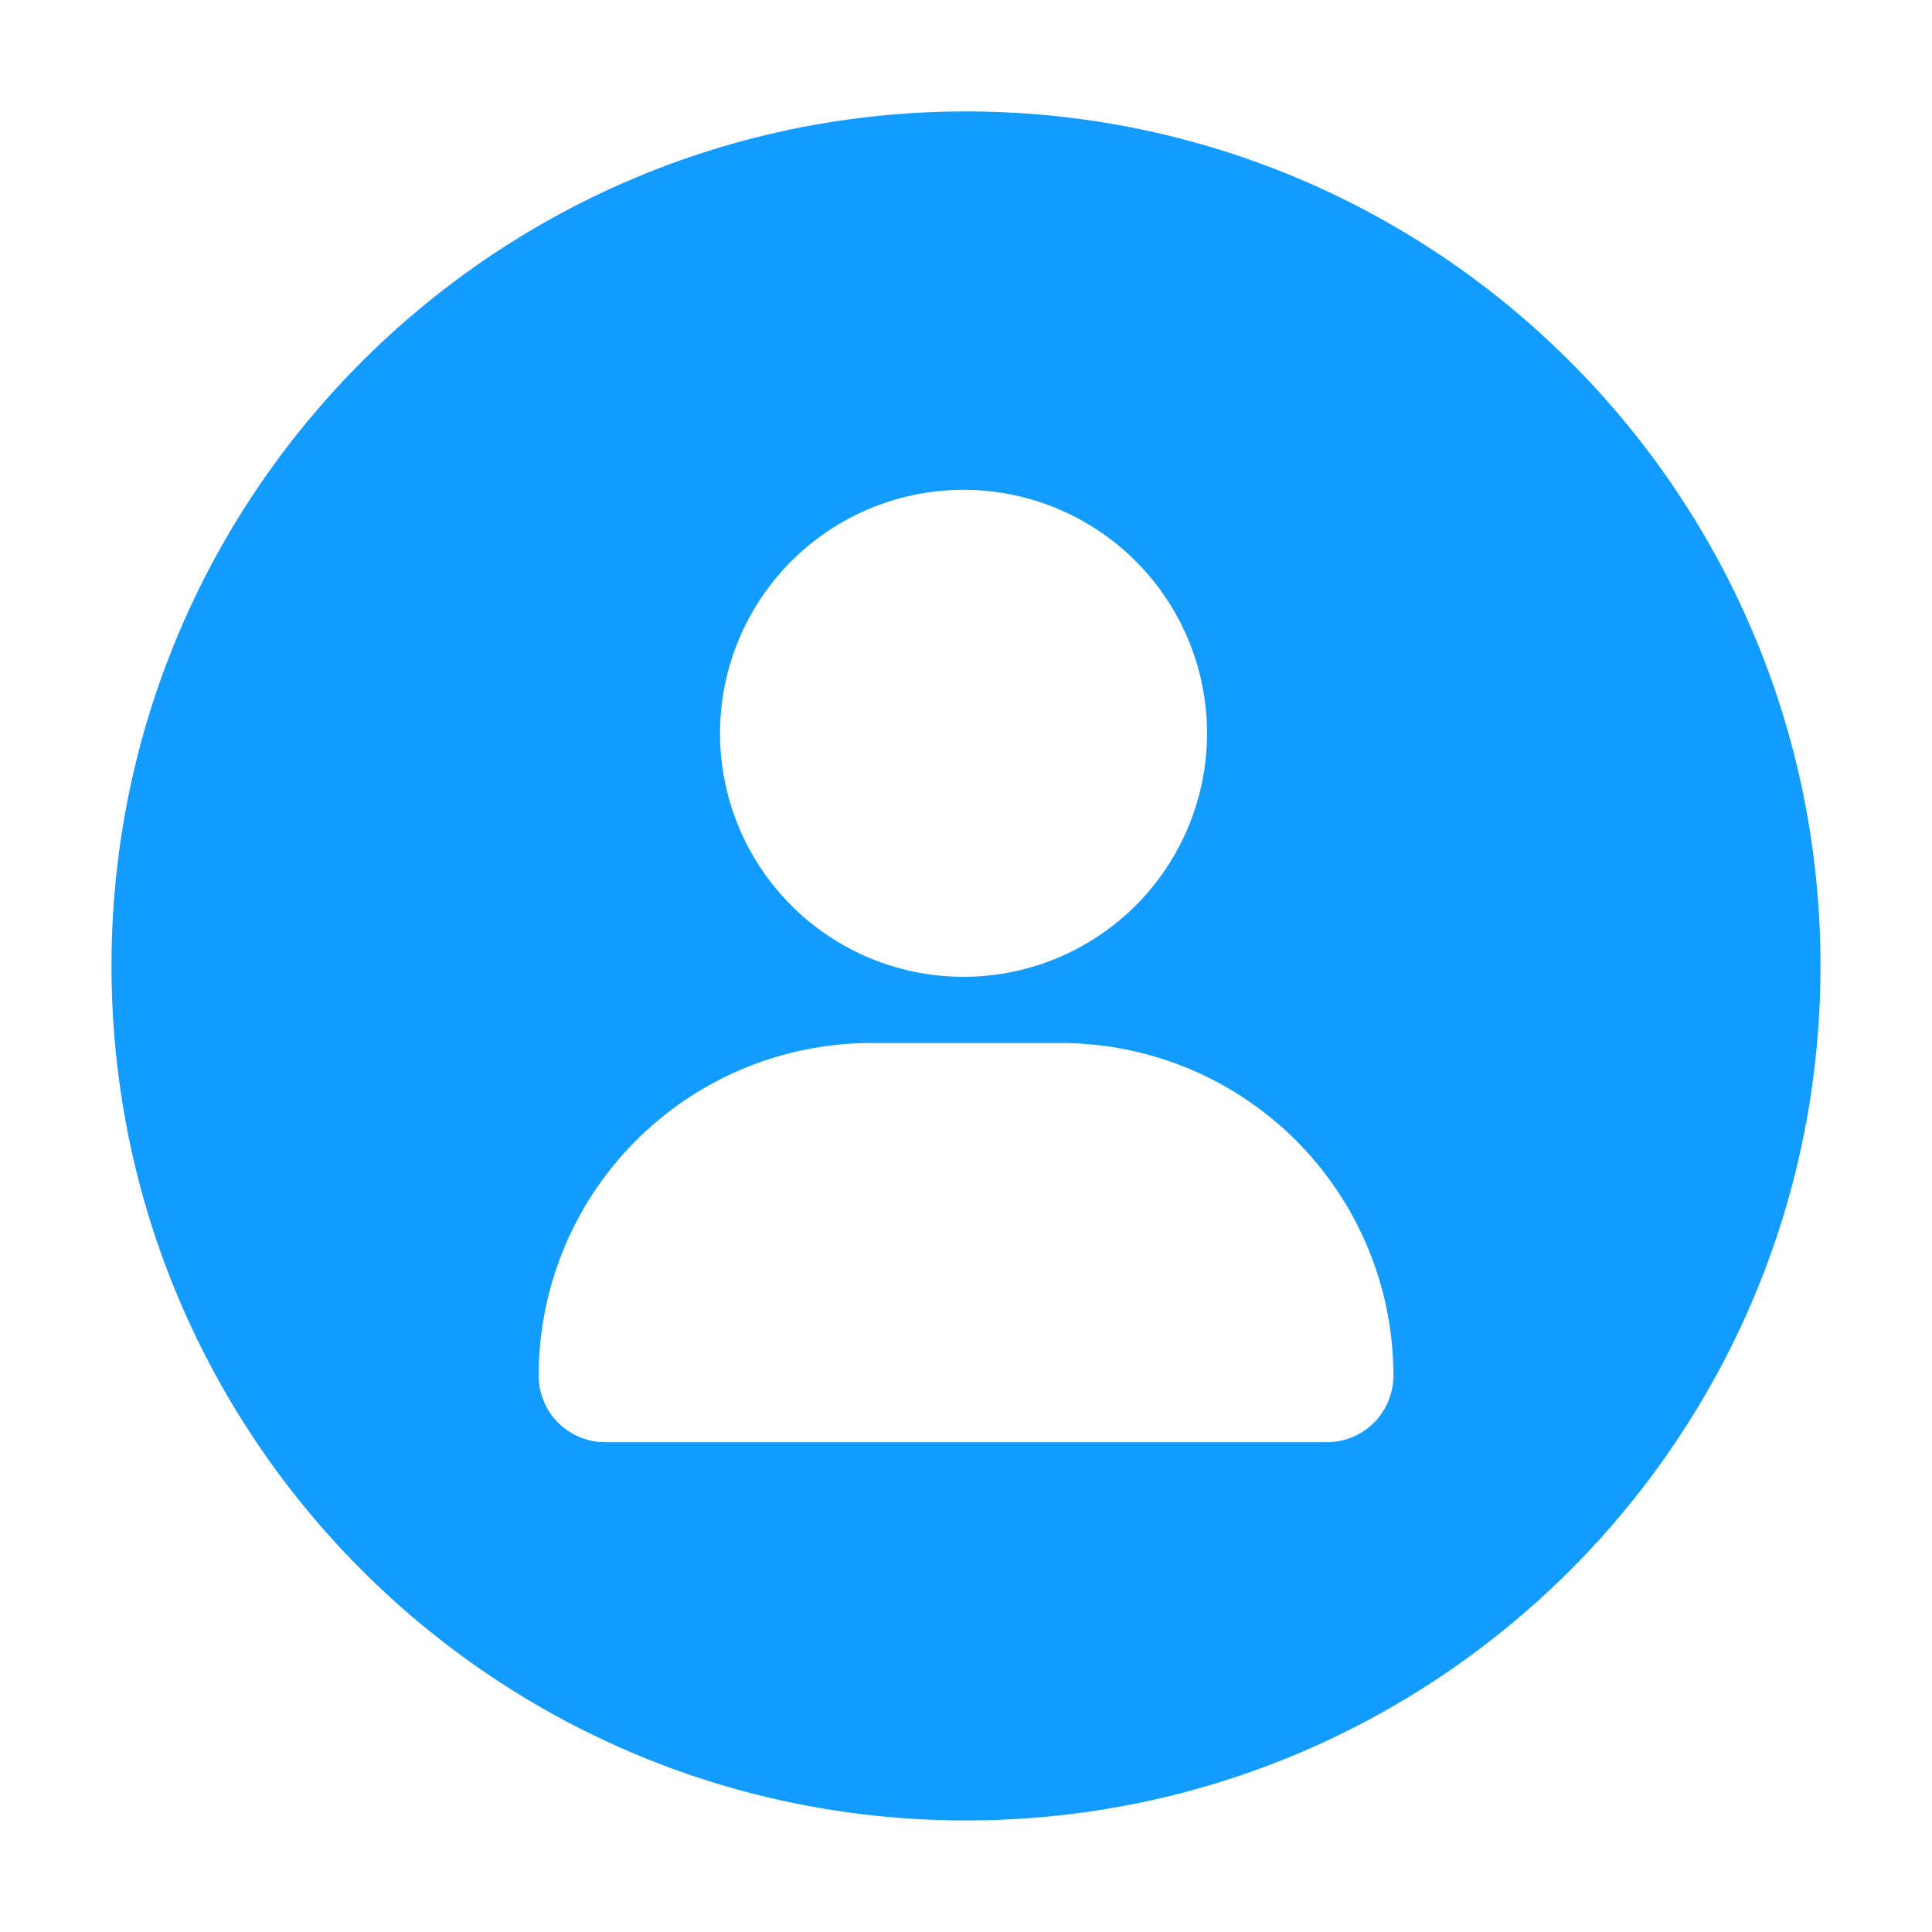
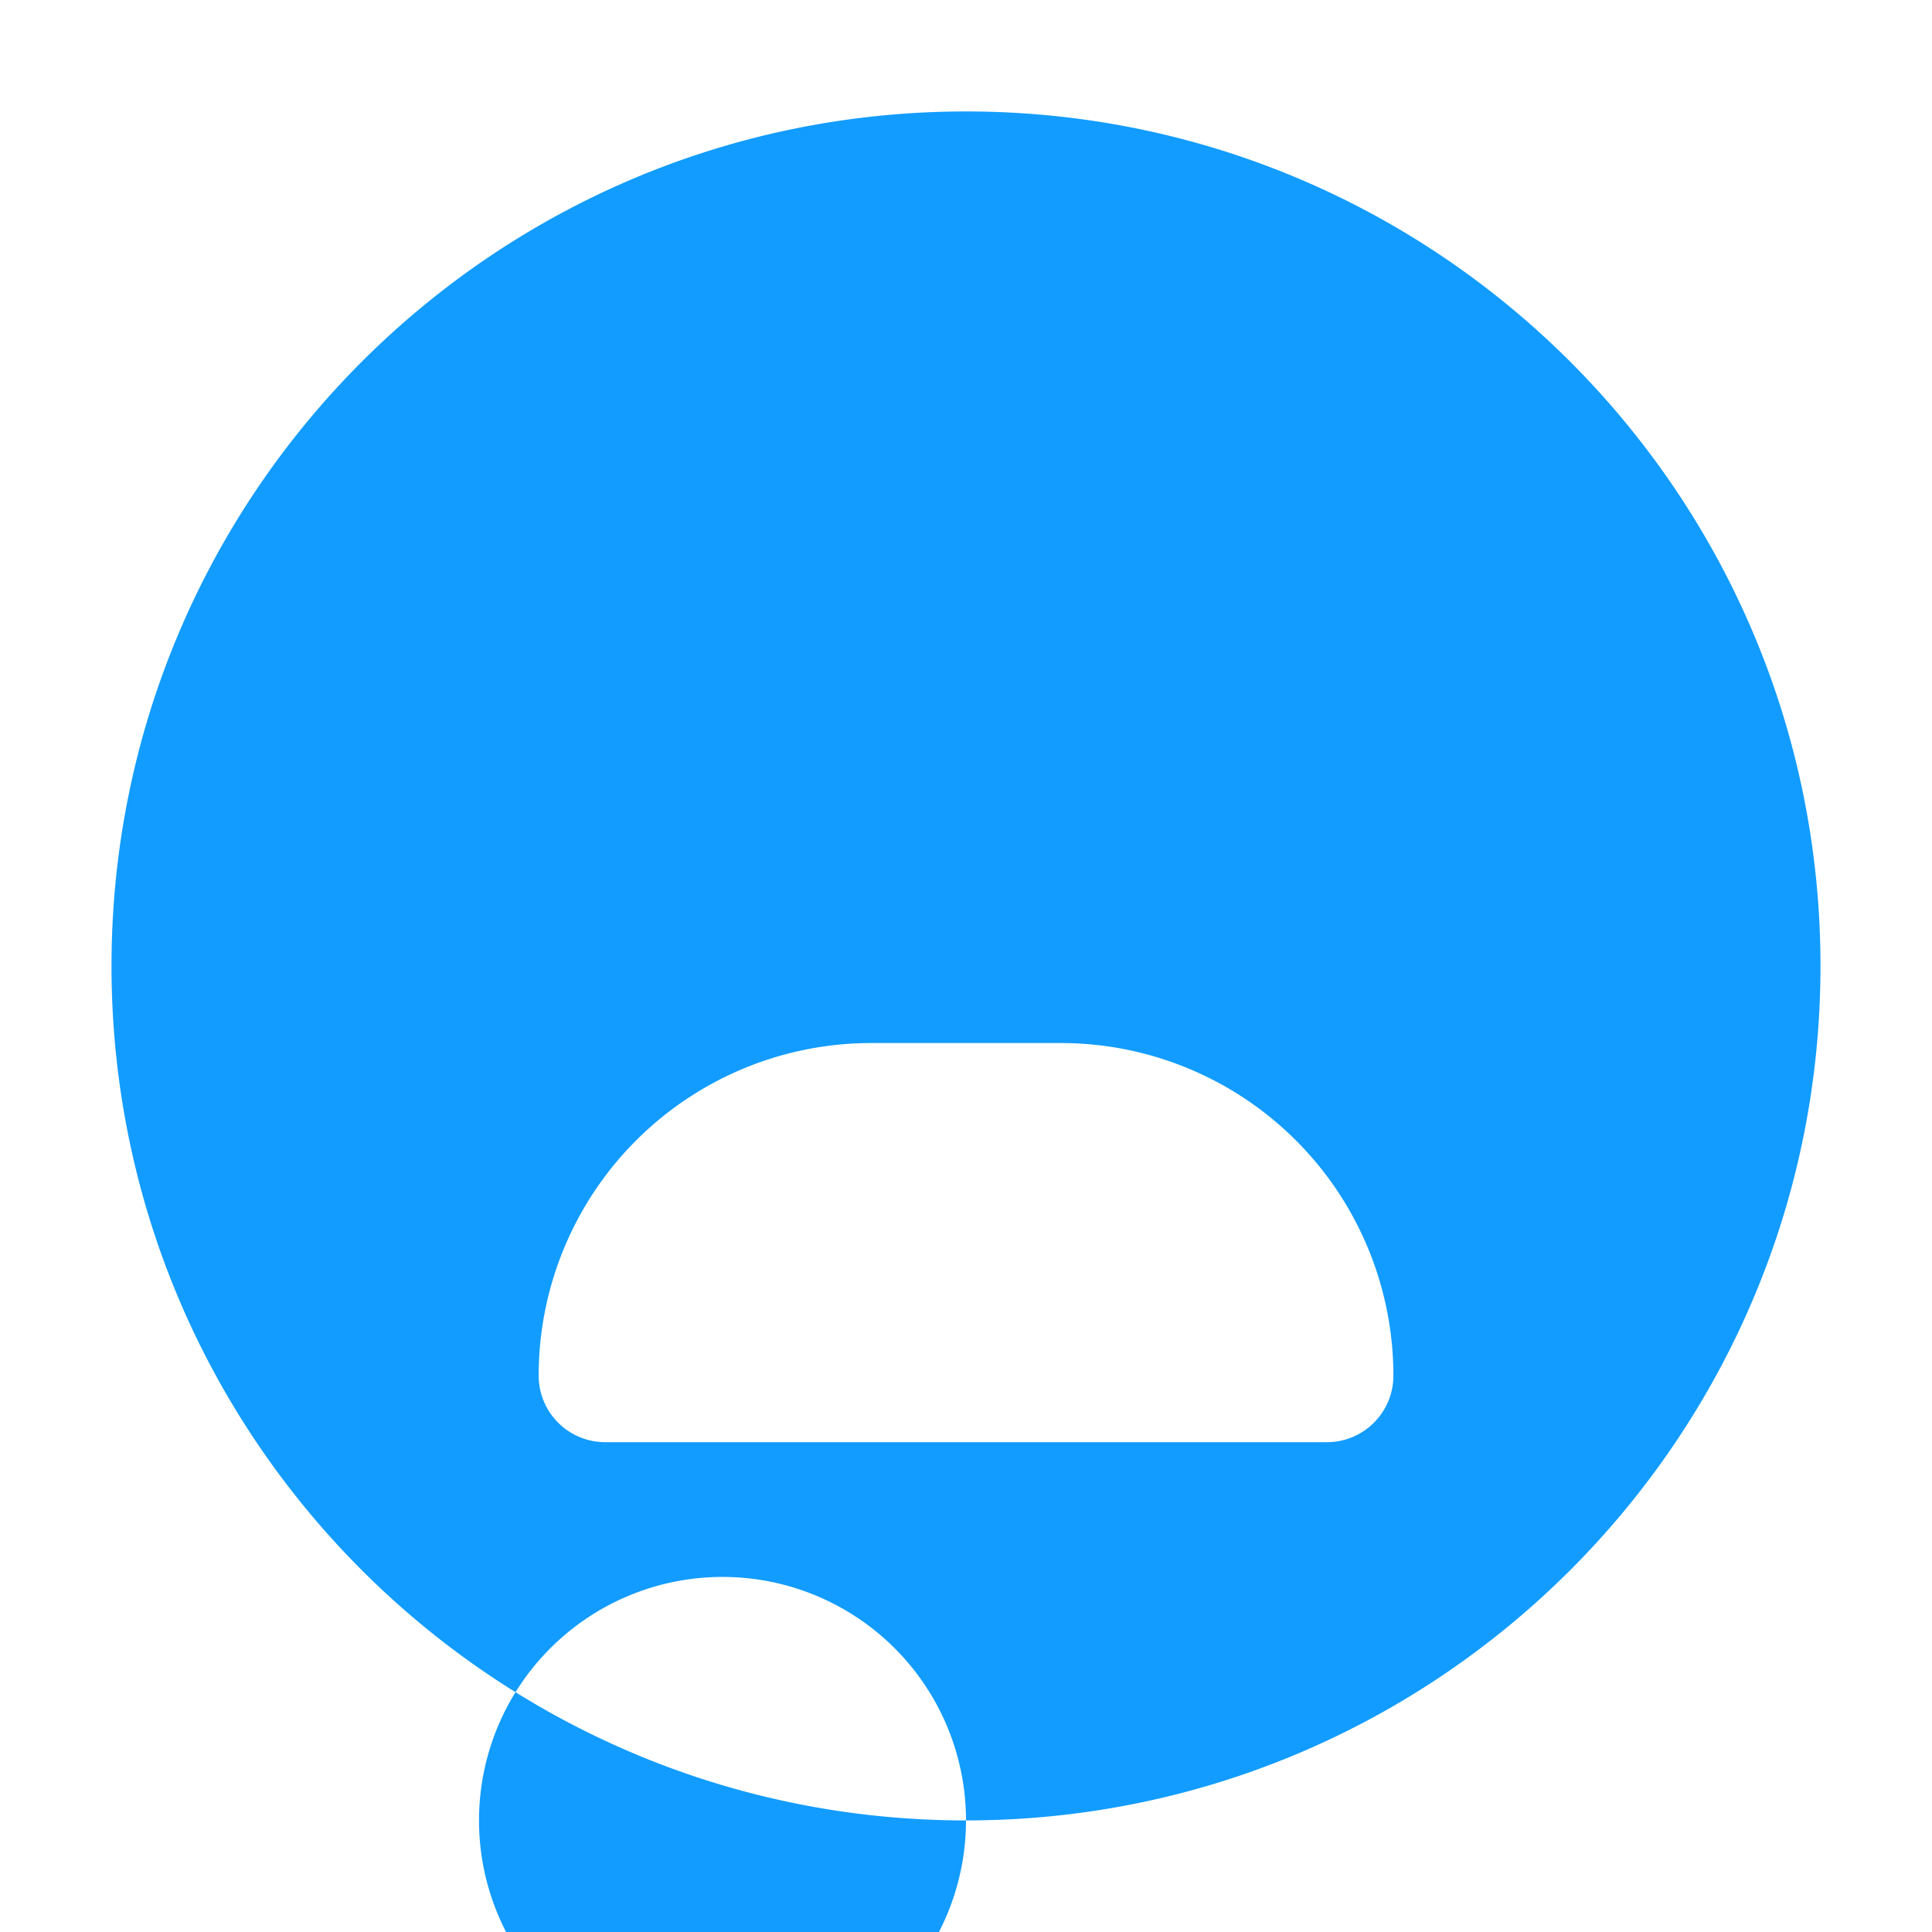
<svg xmlns="http://www.w3.org/2000/svg" width="32" height="32" viewBox="0 0 32 32" fill="none">
-   <path fill-rule="evenodd" clip-rule="evenodd" d="M16 30.152c7.817 0 14.153-6.336 14.153-14.153S23.817 1.846 16 1.846 1.847 8.182 1.847 15.999 8.183 30.152 16 30.152zm3.992-18.006a4.033 4.033 0 1 1-8.066 0 4.033 4.033 0 0 1 8.066 0zM8.922 22.785a5.509 5.509 0 0 1 5.509-5.509h3.14a5.509 5.509 0 0 1 5.508 5.509c0 .608-.493 1.102-1.102 1.102H10.024a1.102 1.102 0 0 1-1.102-1.102z" fill="#129CFF" />
+   <path fill-rule="evenodd" clip-rule="evenodd" d="M16 30.152c7.817 0 14.153-6.336 14.153-14.153S23.817 1.846 16 1.846 1.847 8.182 1.847 15.999 8.183 30.152 16 30.152za4.033 4.033 0 1 1-8.066 0 4.033 4.033 0 0 1 8.066 0zM8.922 22.785a5.509 5.509 0 0 1 5.509-5.509h3.14a5.509 5.509 0 0 1 5.508 5.509c0 .608-.493 1.102-1.102 1.102H10.024a1.102 1.102 0 0 1-1.102-1.102z" fill="#129CFF" />
</svg>